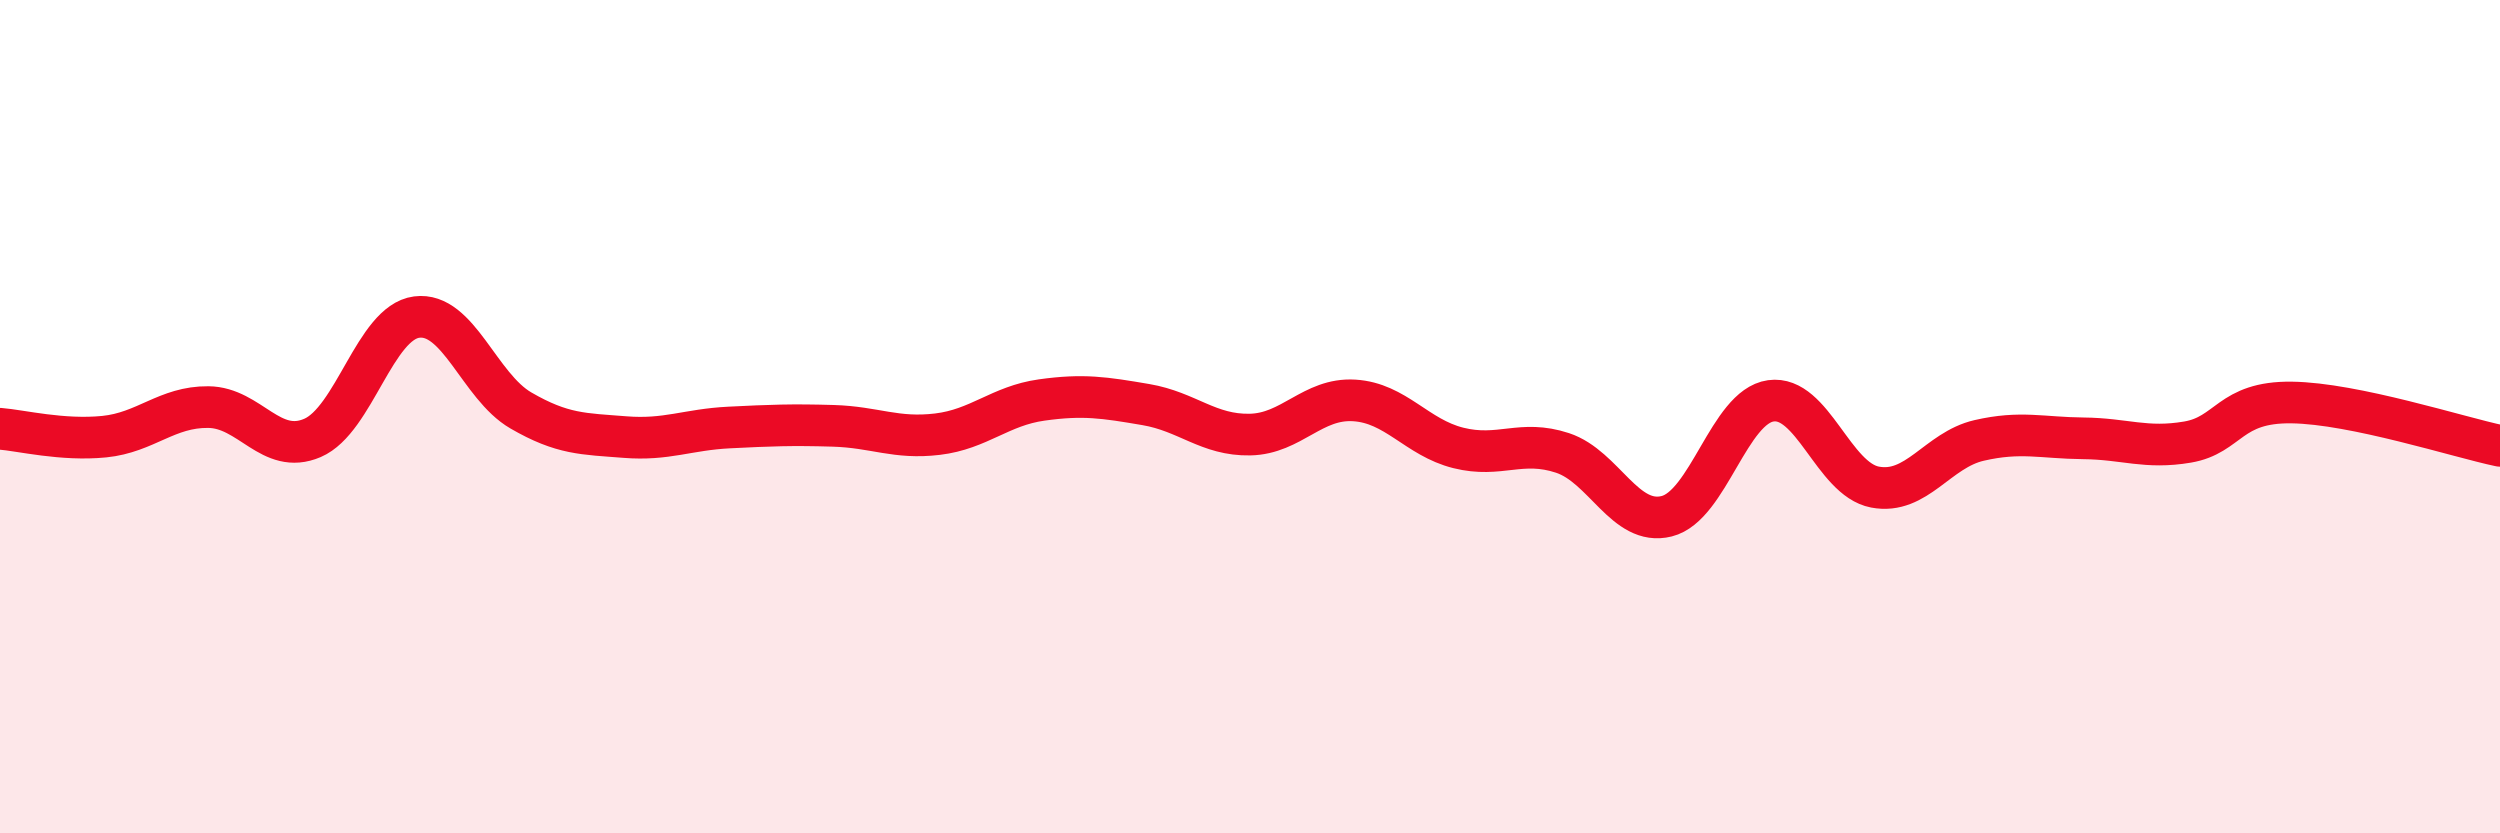
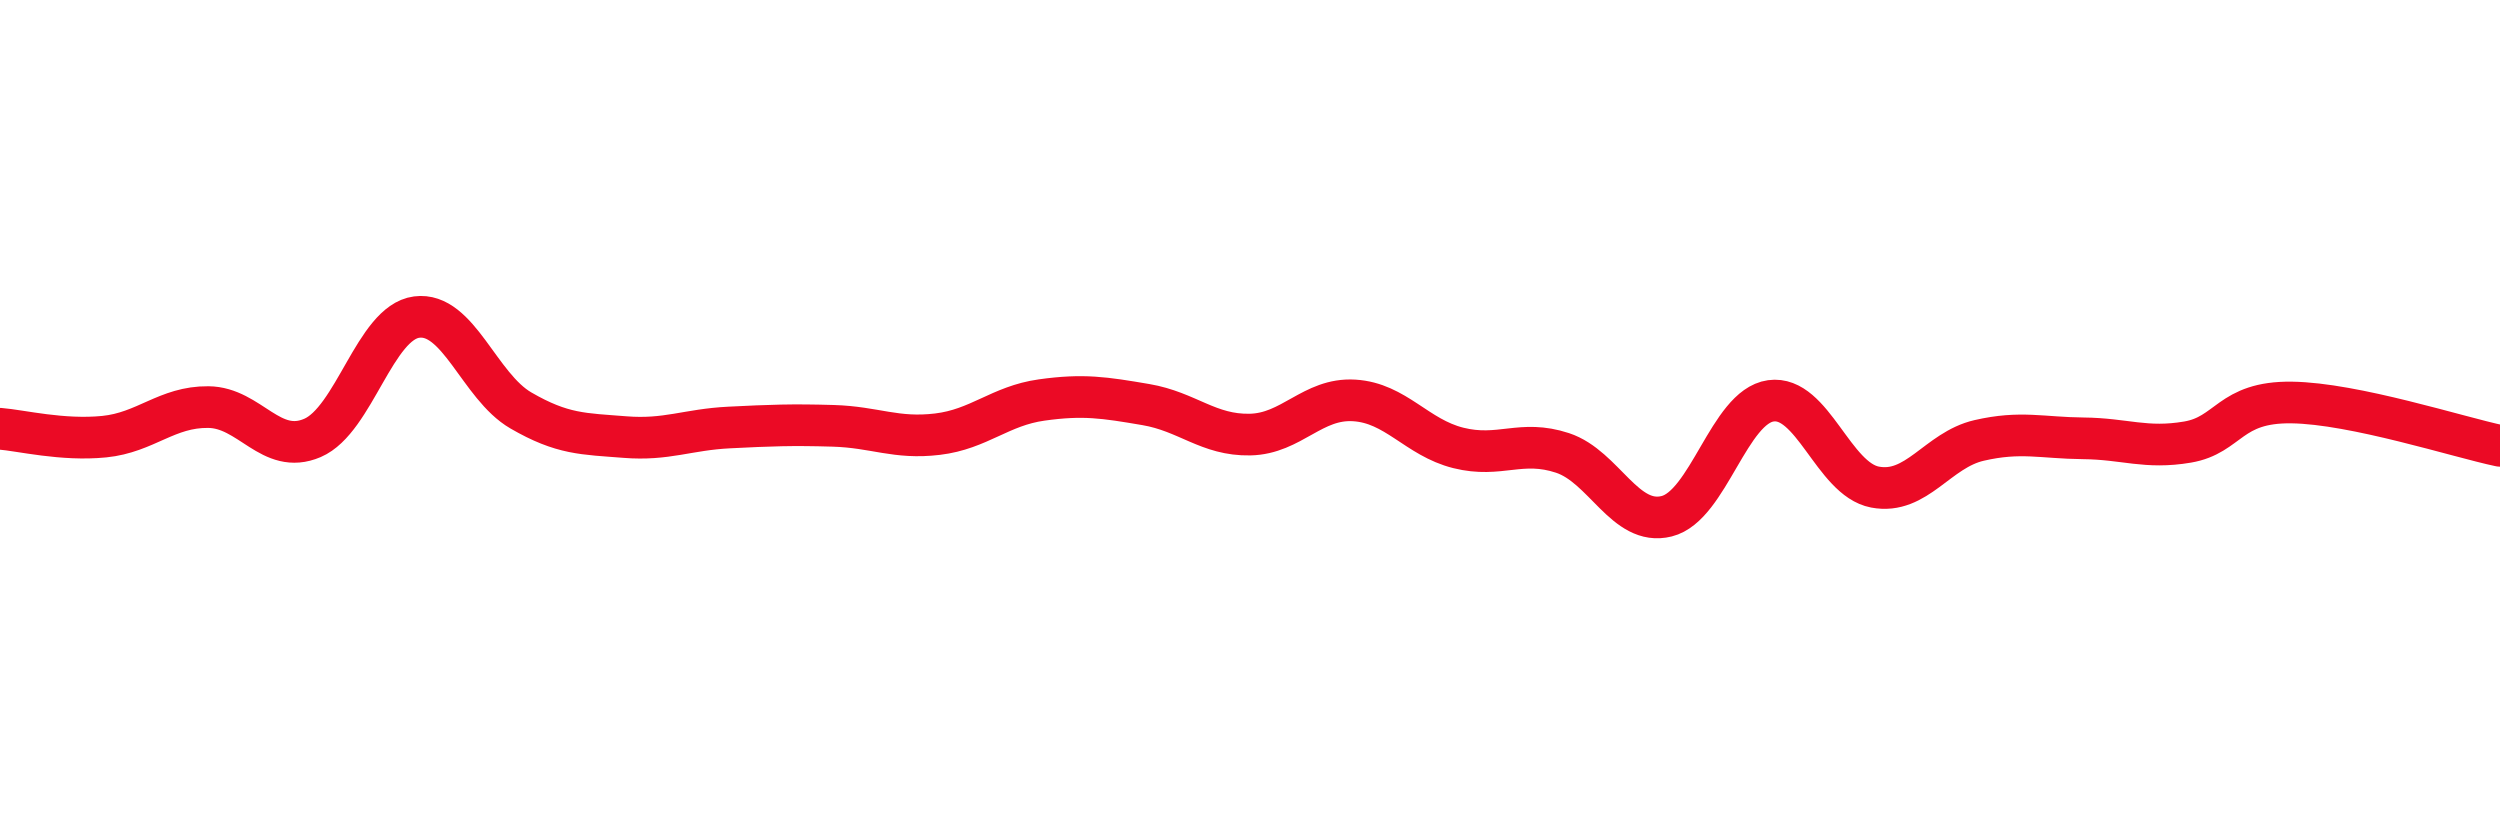
<svg xmlns="http://www.w3.org/2000/svg" width="60" height="20" viewBox="0 0 60 20">
-   <path d="M 0,10.29 C 0.5,10.33 1.5,10.58 2.5,10.48 C 3.5,10.38 4,9.76 5,9.77 C 6,9.78 6.5,10.94 7.5,10.51 C 8.5,10.08 9,7.74 10,7.61 C 11,7.48 11.5,9.27 12.5,9.85 C 13.5,10.43 14,10.41 15,10.49 C 16,10.57 16.5,10.31 17.5,10.26 C 18.5,10.21 19,10.19 20,10.22 C 21,10.25 21.5,10.54 22.5,10.42 C 23.5,10.3 24,9.74 25,9.6 C 26,9.46 26.5,9.54 27.5,9.71 C 28.5,9.88 29,10.45 30,10.43 C 31,10.41 31.5,9.55 32.5,9.61 C 33.5,9.67 34,10.5 35,10.75 C 36,11 36.5,10.54 37.5,10.87 C 38.5,11.2 39,12.64 40,12.39 C 41,12.14 41.5,9.76 42.5,9.62 C 43.5,9.48 44,11.5 45,11.69 C 46,11.88 46.5,10.8 47.5,10.57 C 48.5,10.34 49,10.51 50,10.52 C 51,10.53 51.5,10.78 52.5,10.61 C 53.5,10.44 53.5,9.64 55,9.66 C 56.5,9.68 59,10.49 60,10.7L60 20L0 20Z" fill="#EB0A25" opacity="0.1" stroke-linecap="round" stroke-linejoin="round" />
  <path d="M 0,10.29 C 0.5,10.33 1.5,10.58 2.5,10.48 C 3.5,10.38 4,9.76 5,9.77 C 6,9.78 6.5,10.94 7.5,10.51 C 8.5,10.08 9,7.74 10,7.61 C 11,7.48 11.5,9.27 12.5,9.85 C 13.5,10.43 14,10.41 15,10.49 C 16,10.57 16.5,10.31 17.5,10.26 C 18.5,10.21 19,10.19 20,10.22 C 21,10.25 21.5,10.54 22.5,10.42 C 23.5,10.3 24,9.74 25,9.6 C 26,9.46 26.5,9.54 27.5,9.71 C 28.5,9.88 29,10.45 30,10.43 C 31,10.41 31.5,9.55 32.5,9.61 C 33.5,9.67 34,10.5 35,10.75 C 36,11 36.5,10.54 37.5,10.87 C 38.5,11.2 39,12.64 40,12.39 C 41,12.14 41.5,9.76 42.5,9.62 C 43.5,9.48 44,11.5 45,11.69 C 46,11.88 46.5,10.8 47.5,10.57 C 48.5,10.34 49,10.51 50,10.52 C 51,10.53 51.5,10.78 52.5,10.61 C 53.5,10.44 53.5,9.64 55,9.66 C 56.5,9.68 59,10.49 60,10.7" stroke="#EB0A25" stroke-width="1" fill="none" stroke-linecap="round" stroke-linejoin="round" />
</svg>